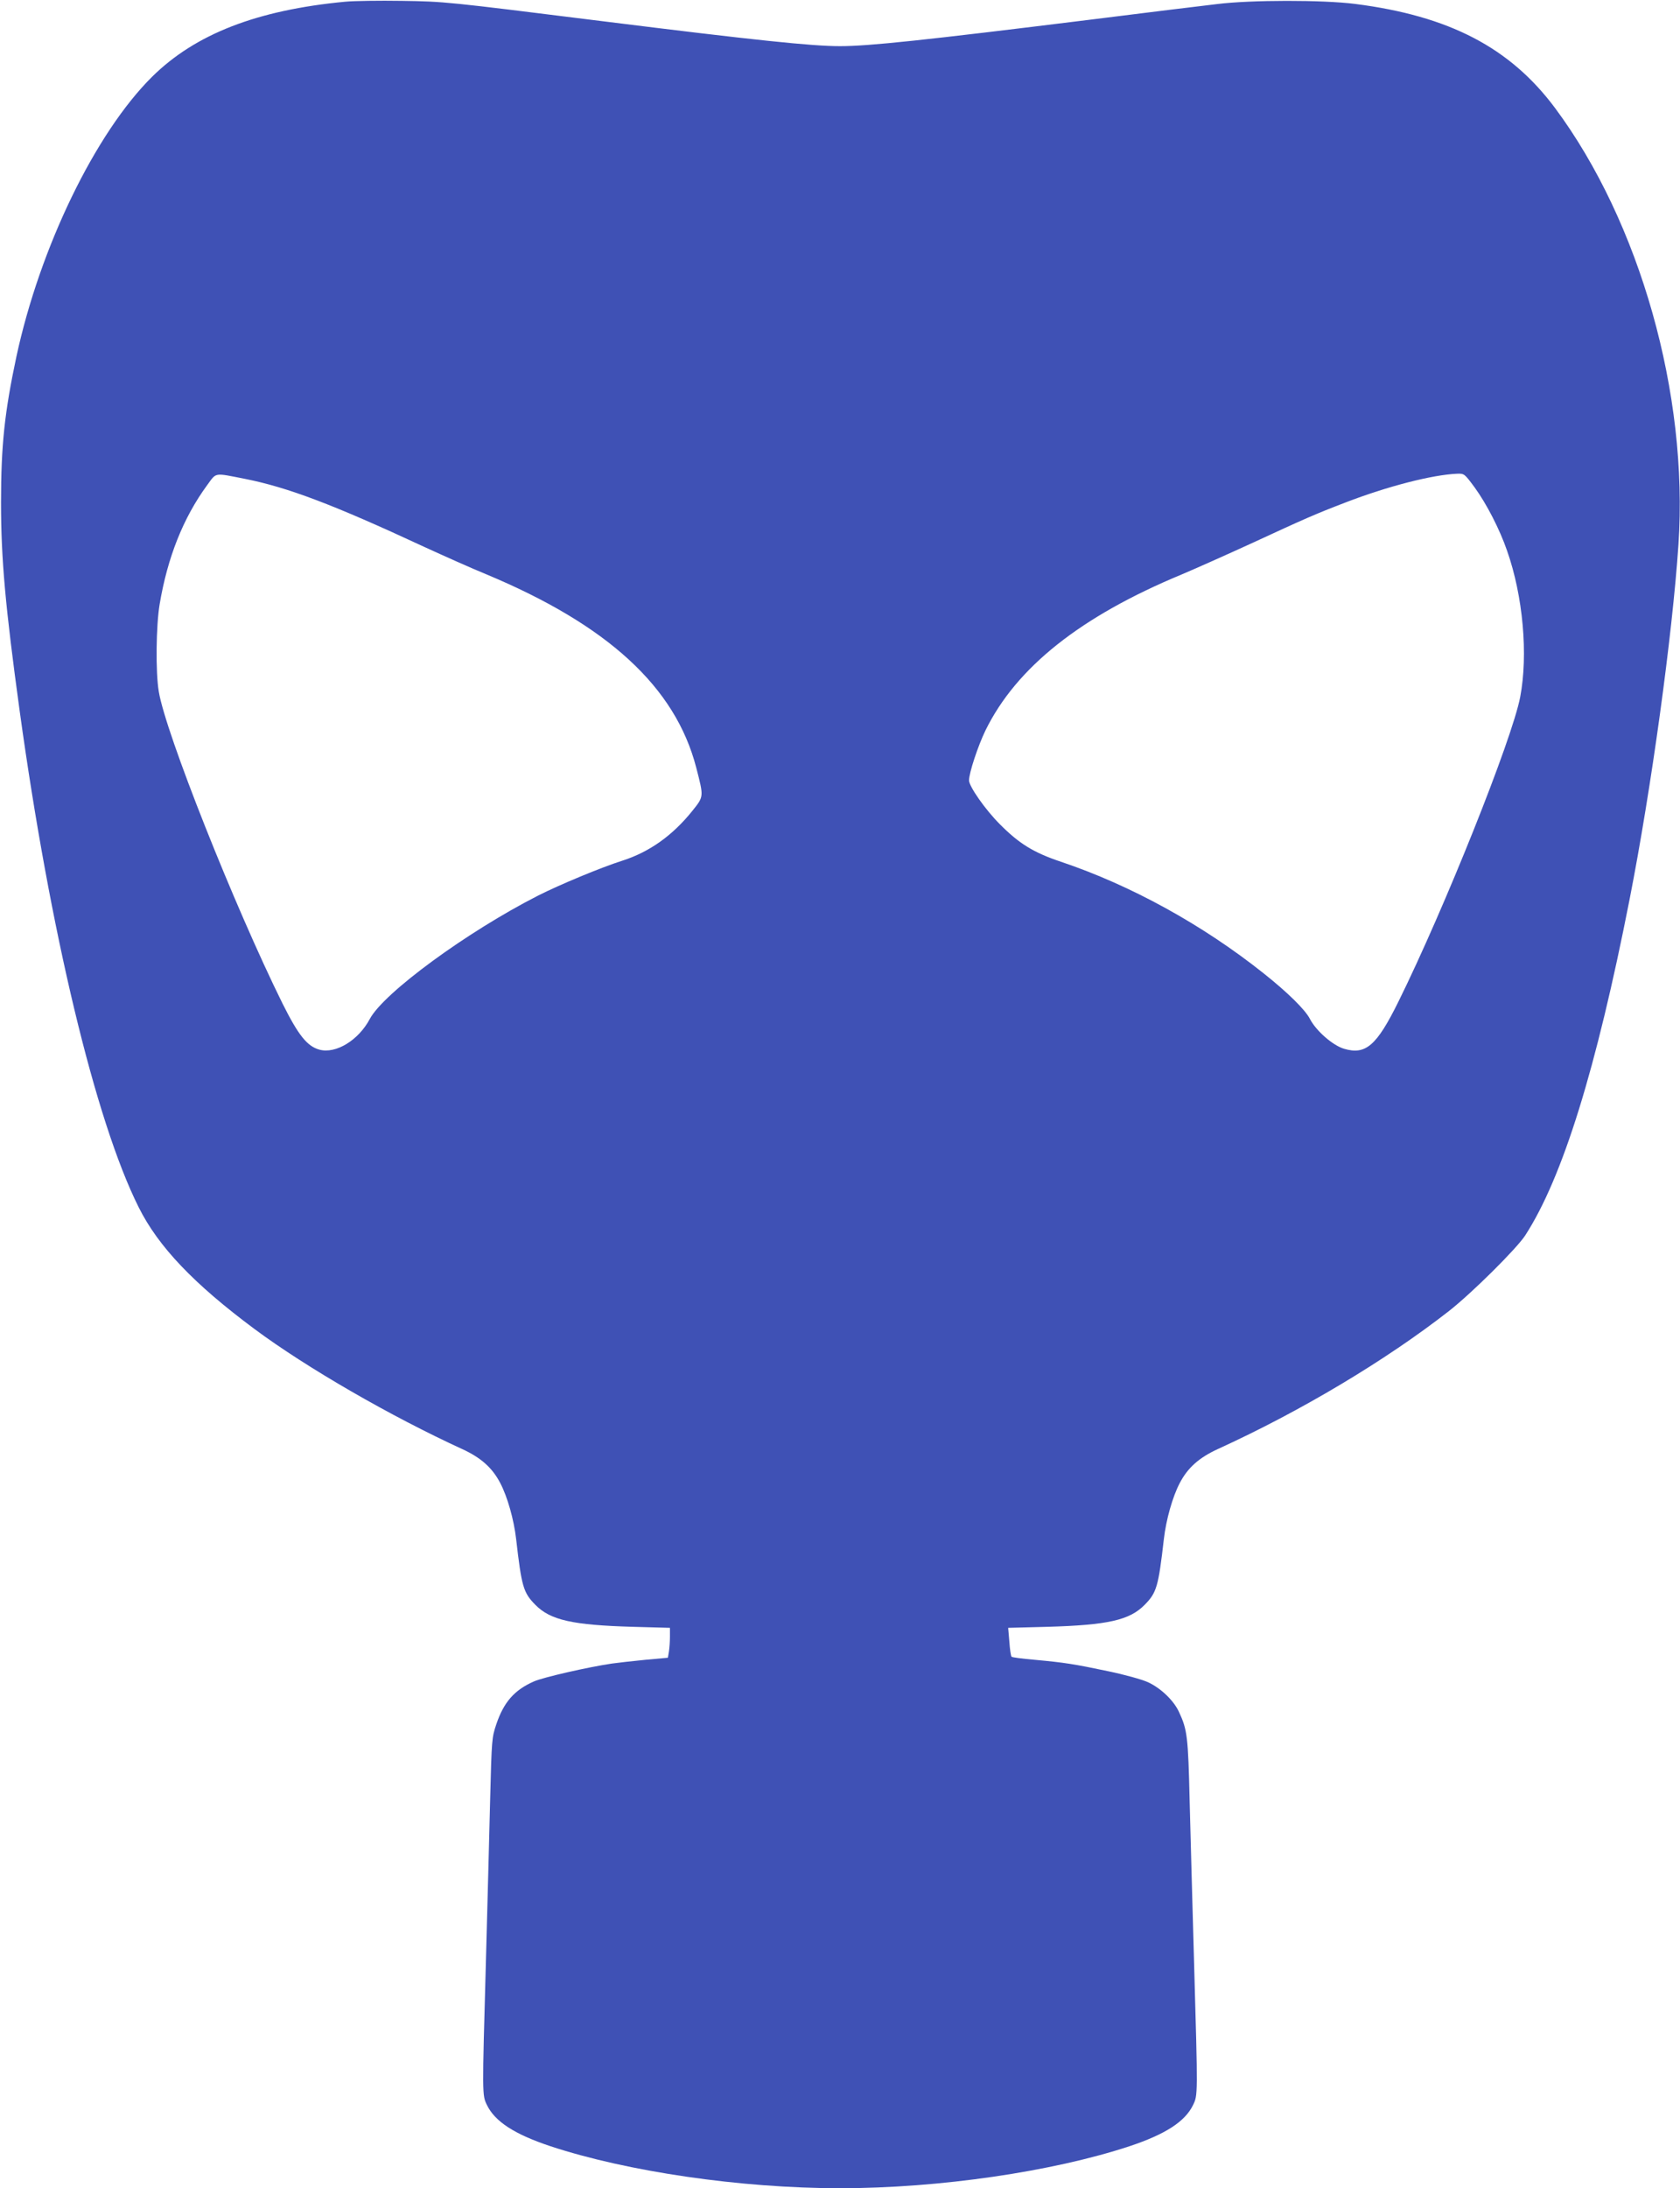
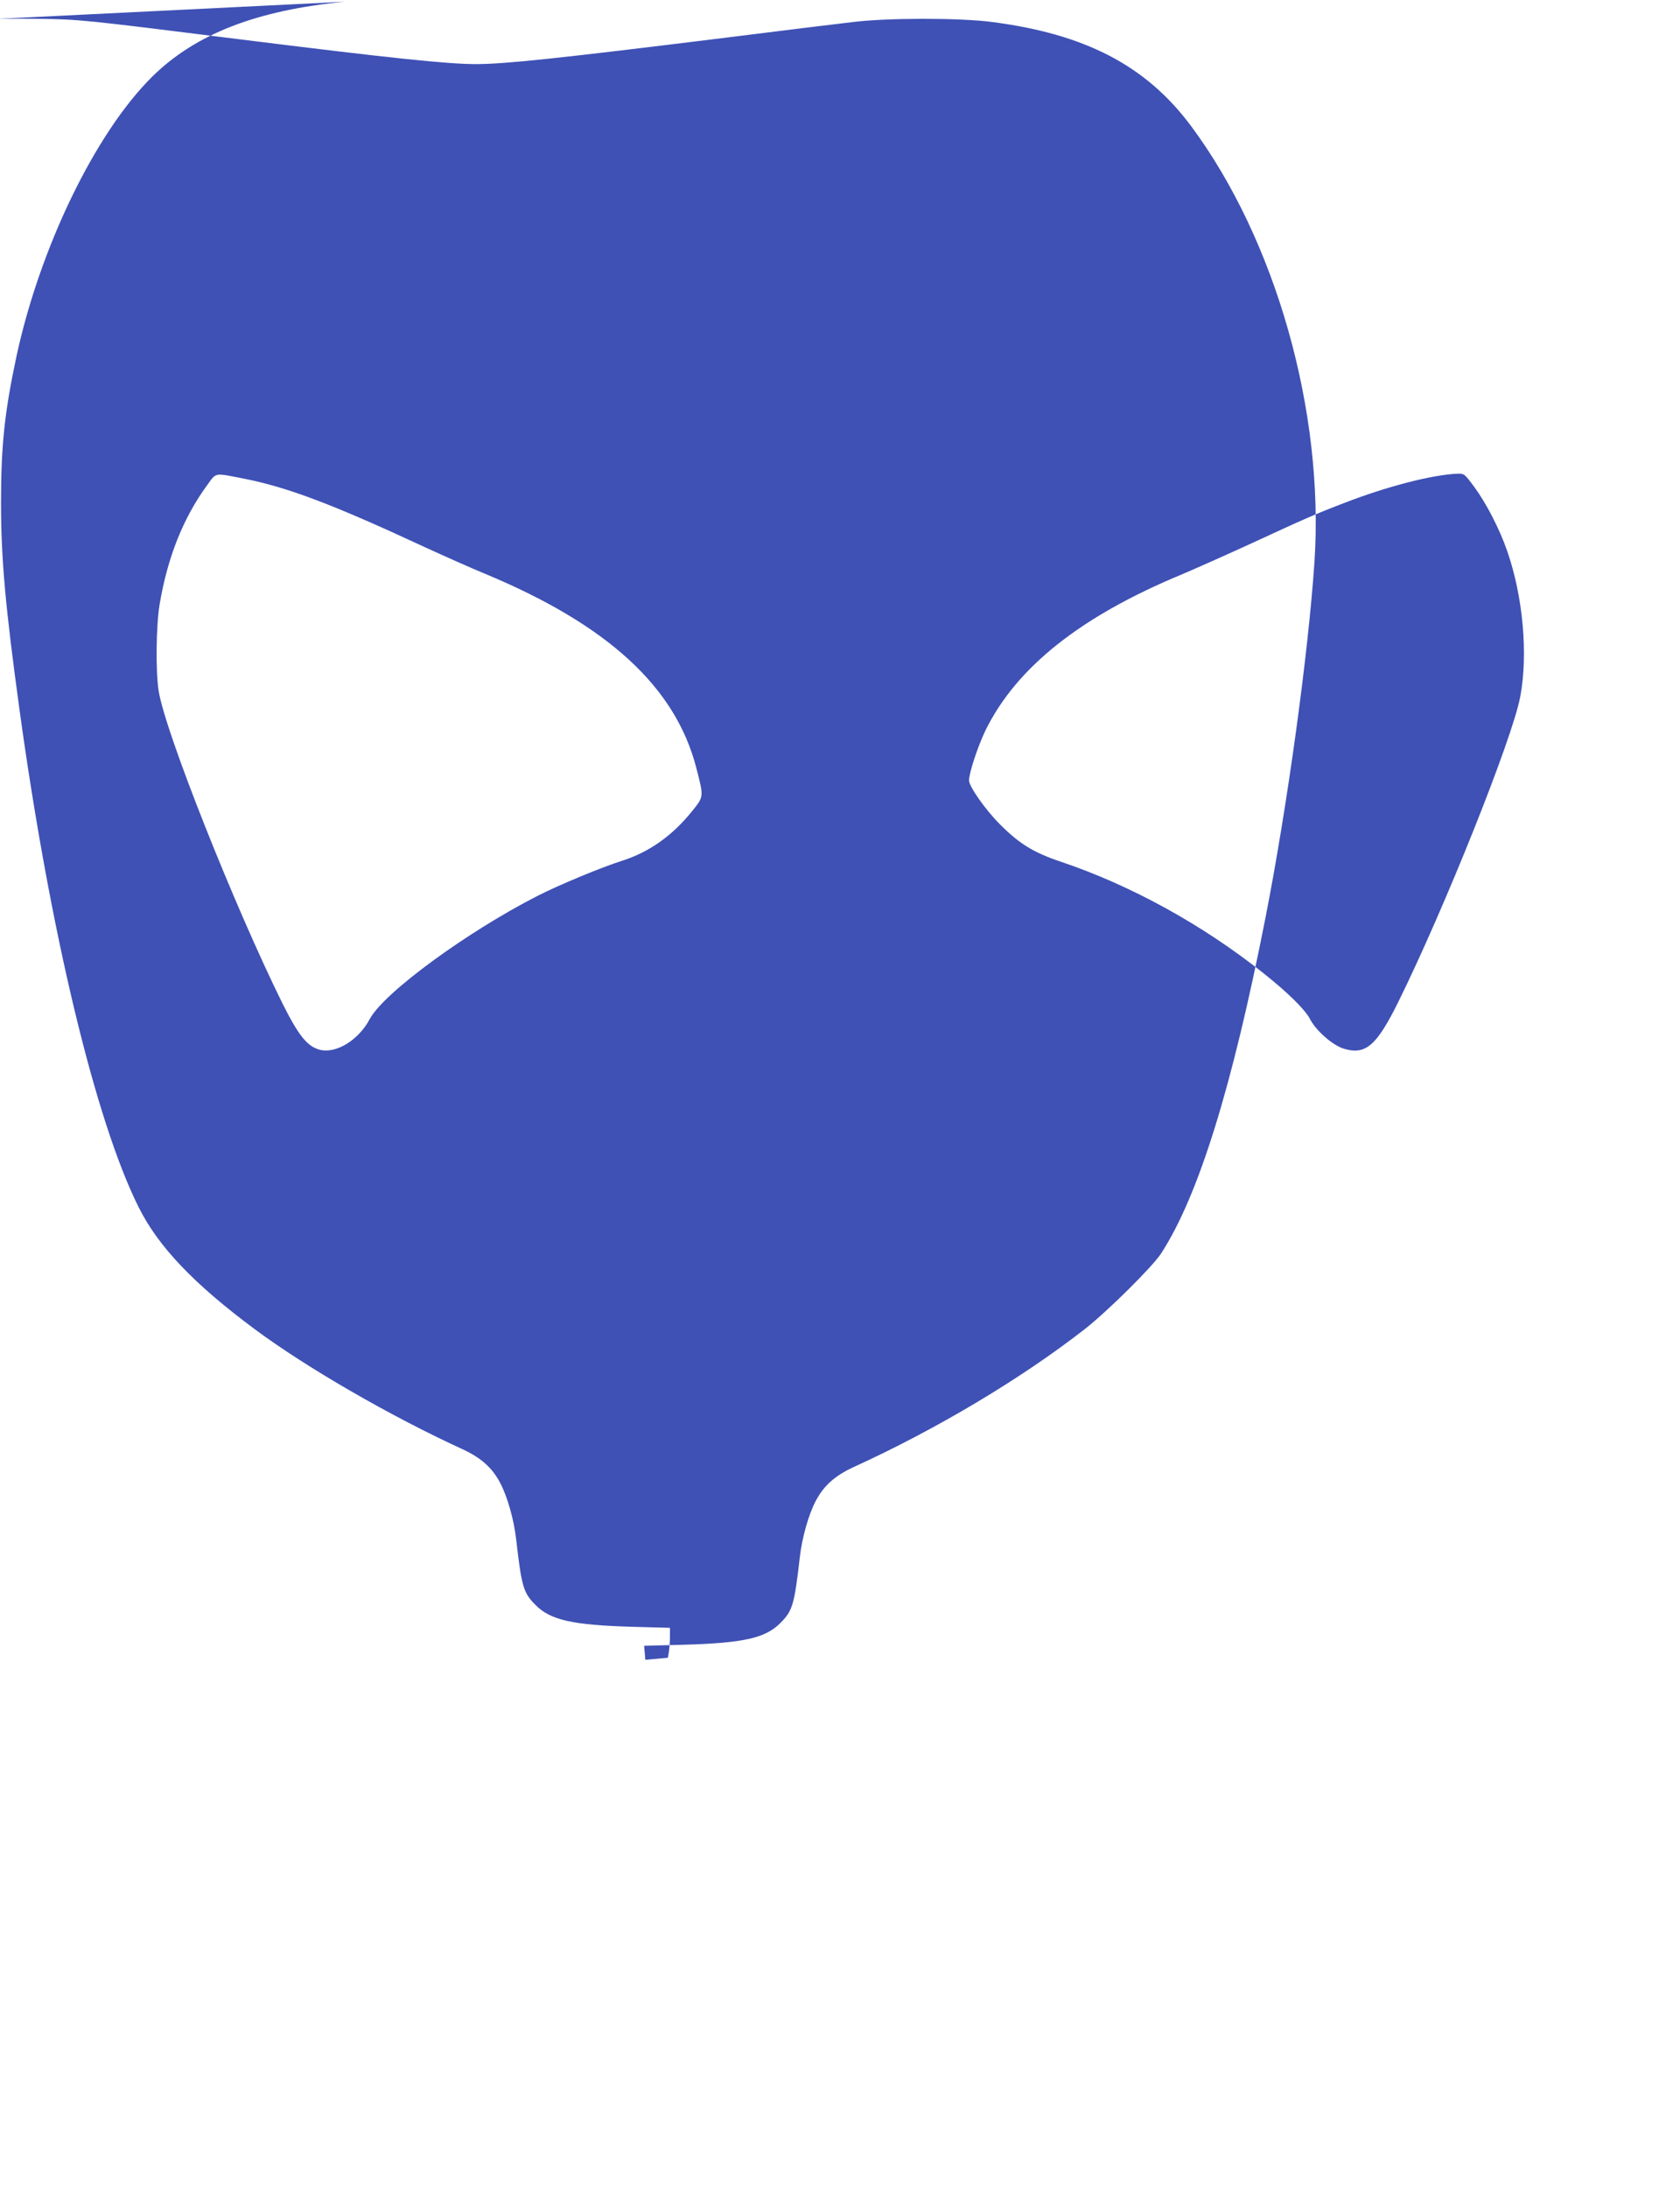
<svg xmlns="http://www.w3.org/2000/svg" version="1.0" width="983pt" height="1280pt" viewBox="0 0 983 1280" preserveAspectRatio="xMidYMid meet">
  <g transform="translate(0,1280) scale(0.1,-0.1)" fill="#3f51b5" stroke="none">
-     <path d="M2020 12790 c-517 -49 -877 -189 -1130 -439 -332 -329 -656 -997 -794 -1637 -69 -324 -90 -518 -90 -854 0 -328 25 -606 109 -1218 177 -1285 443 -2398 696 -2903 115 -231 323 -449 678 -713 307 -228 800 -512 1217 -703 108 -50 174 -108 221 -198 42 -80 80 -214 93 -328 32 -278 42 -313 112 -384 88 -90 218 -119 571 -129 l217 -6 0 -52 c0 -28 -3 -67 -6 -87 l-6 -36 -132 -12 c-72 -7 -160 -17 -196 -22 -136 -20 -405 -81 -457 -105 -113 -50 -175 -120 -219 -250 -26 -78 -27 -86 -36 -439 -5 -198 -16 -628 -25 -955 -22 -783 -22 -774 6 -833 47 -97 161 -171 371 -241 451 -149 1114 -246 1695 -246 581 0 1244 97 1695 246 210 70 324 144 371 241 28 59 28 52 6 823 -9 322 -21 749 -26 950 -9 385 -14 422 -63 527 -31 67 -107 139 -181 173 -35 16 -136 44 -232 64 -199 42 -256 51 -430 67 -71 6 -133 14 -136 18 -4 3 -10 43 -13 87 l-7 82 228 6 c356 10 483 39 571 129 70 71 80 106 112 384 13 114 51 248 93 328 47 90 113 148 221 198 489 223 985 520 1354 808 134 105 396 365 446 442 219 338 416 973 611 1966 127 647 250 1542 286 2076 59 879 -225 1884 -722 2553 -263 353 -619 539 -1170 609 -188 24 -610 24 -809 -1 -80 -9 -413 -50 -740 -91 -977 -121 -1297 -155 -1465 -155 -165 0 -500 35 -1390 146 -921 115 -922 115 -1175 119 -129 2 -278 0 -330 -5z m-587 -2791 c251 -50 516 -150 1047 -397 118 -54 281 -127 362 -160 715 -298 1110 -661 1232 -1133 44 -171 45 -167 -22 -251 -116 -145 -252 -242 -412 -293 -120 -38 -366 -140 -492 -204 -416 -212 -902 -568 -984 -721 -66 -125 -199 -206 -295 -180 -72 20 -123 84 -216 270 -281 568 -685 1585 -724 1825 -19 112 -16 385 5 510 46 274 138 506 278 697 56 76 37 73 221 37z m7196 -51 c69 -95 146 -244 189 -369 94 -267 124 -609 77 -856 -47 -247 -444 -1239 -713 -1783 -127 -257 -191 -312 -317 -275 -66 19 -164 105 -200 174 -27 54 -131 156 -272 268 -357 284 -777 515 -1185 652 -161 54 -245 106 -358 220 -85 85 -180 221 -180 256 0 44 52 201 96 292 181 369 556 667 1149 913 83 35 269 118 415 185 303 140 366 168 541 235 246 95 510 163 656 169 41 1 42 0 102 -81z" />
+     <path d="M2020 12790 c-517 -49 -877 -189 -1130 -439 -332 -329 -656 -997 -794 -1637 -69 -324 -90 -518 -90 -854 0 -328 25 -606 109 -1218 177 -1285 443 -2398 696 -2903 115 -231 323 -449 678 -713 307 -228 800 -512 1217 -703 108 -50 174 -108 221 -198 42 -80 80 -214 93 -328 32 -278 42 -313 112 -384 88 -90 218 -119 571 -129 l217 -6 0 -52 c0 -28 -3 -67 -6 -87 l-6 -36 -132 -12 l-7 82 228 6 c356 10 483 39 571 129 70 71 80 106 112 384 13 114 51 248 93 328 47 90 113 148 221 198 489 223 985 520 1354 808 134 105 396 365 446 442 219 338 416 973 611 1966 127 647 250 1542 286 2076 59 879 -225 1884 -722 2553 -263 353 -619 539 -1170 609 -188 24 -610 24 -809 -1 -80 -9 -413 -50 -740 -91 -977 -121 -1297 -155 -1465 -155 -165 0 -500 35 -1390 146 -921 115 -922 115 -1175 119 -129 2 -278 0 -330 -5z m-587 -2791 c251 -50 516 -150 1047 -397 118 -54 281 -127 362 -160 715 -298 1110 -661 1232 -1133 44 -171 45 -167 -22 -251 -116 -145 -252 -242 -412 -293 -120 -38 -366 -140 -492 -204 -416 -212 -902 -568 -984 -721 -66 -125 -199 -206 -295 -180 -72 20 -123 84 -216 270 -281 568 -685 1585 -724 1825 -19 112 -16 385 5 510 46 274 138 506 278 697 56 76 37 73 221 37z m7196 -51 c69 -95 146 -244 189 -369 94 -267 124 -609 77 -856 -47 -247 -444 -1239 -713 -1783 -127 -257 -191 -312 -317 -275 -66 19 -164 105 -200 174 -27 54 -131 156 -272 268 -357 284 -777 515 -1185 652 -161 54 -245 106 -358 220 -85 85 -180 221 -180 256 0 44 52 201 96 292 181 369 556 667 1149 913 83 35 269 118 415 185 303 140 366 168 541 235 246 95 510 163 656 169 41 1 42 0 102 -81z" />
  </g>
</svg>